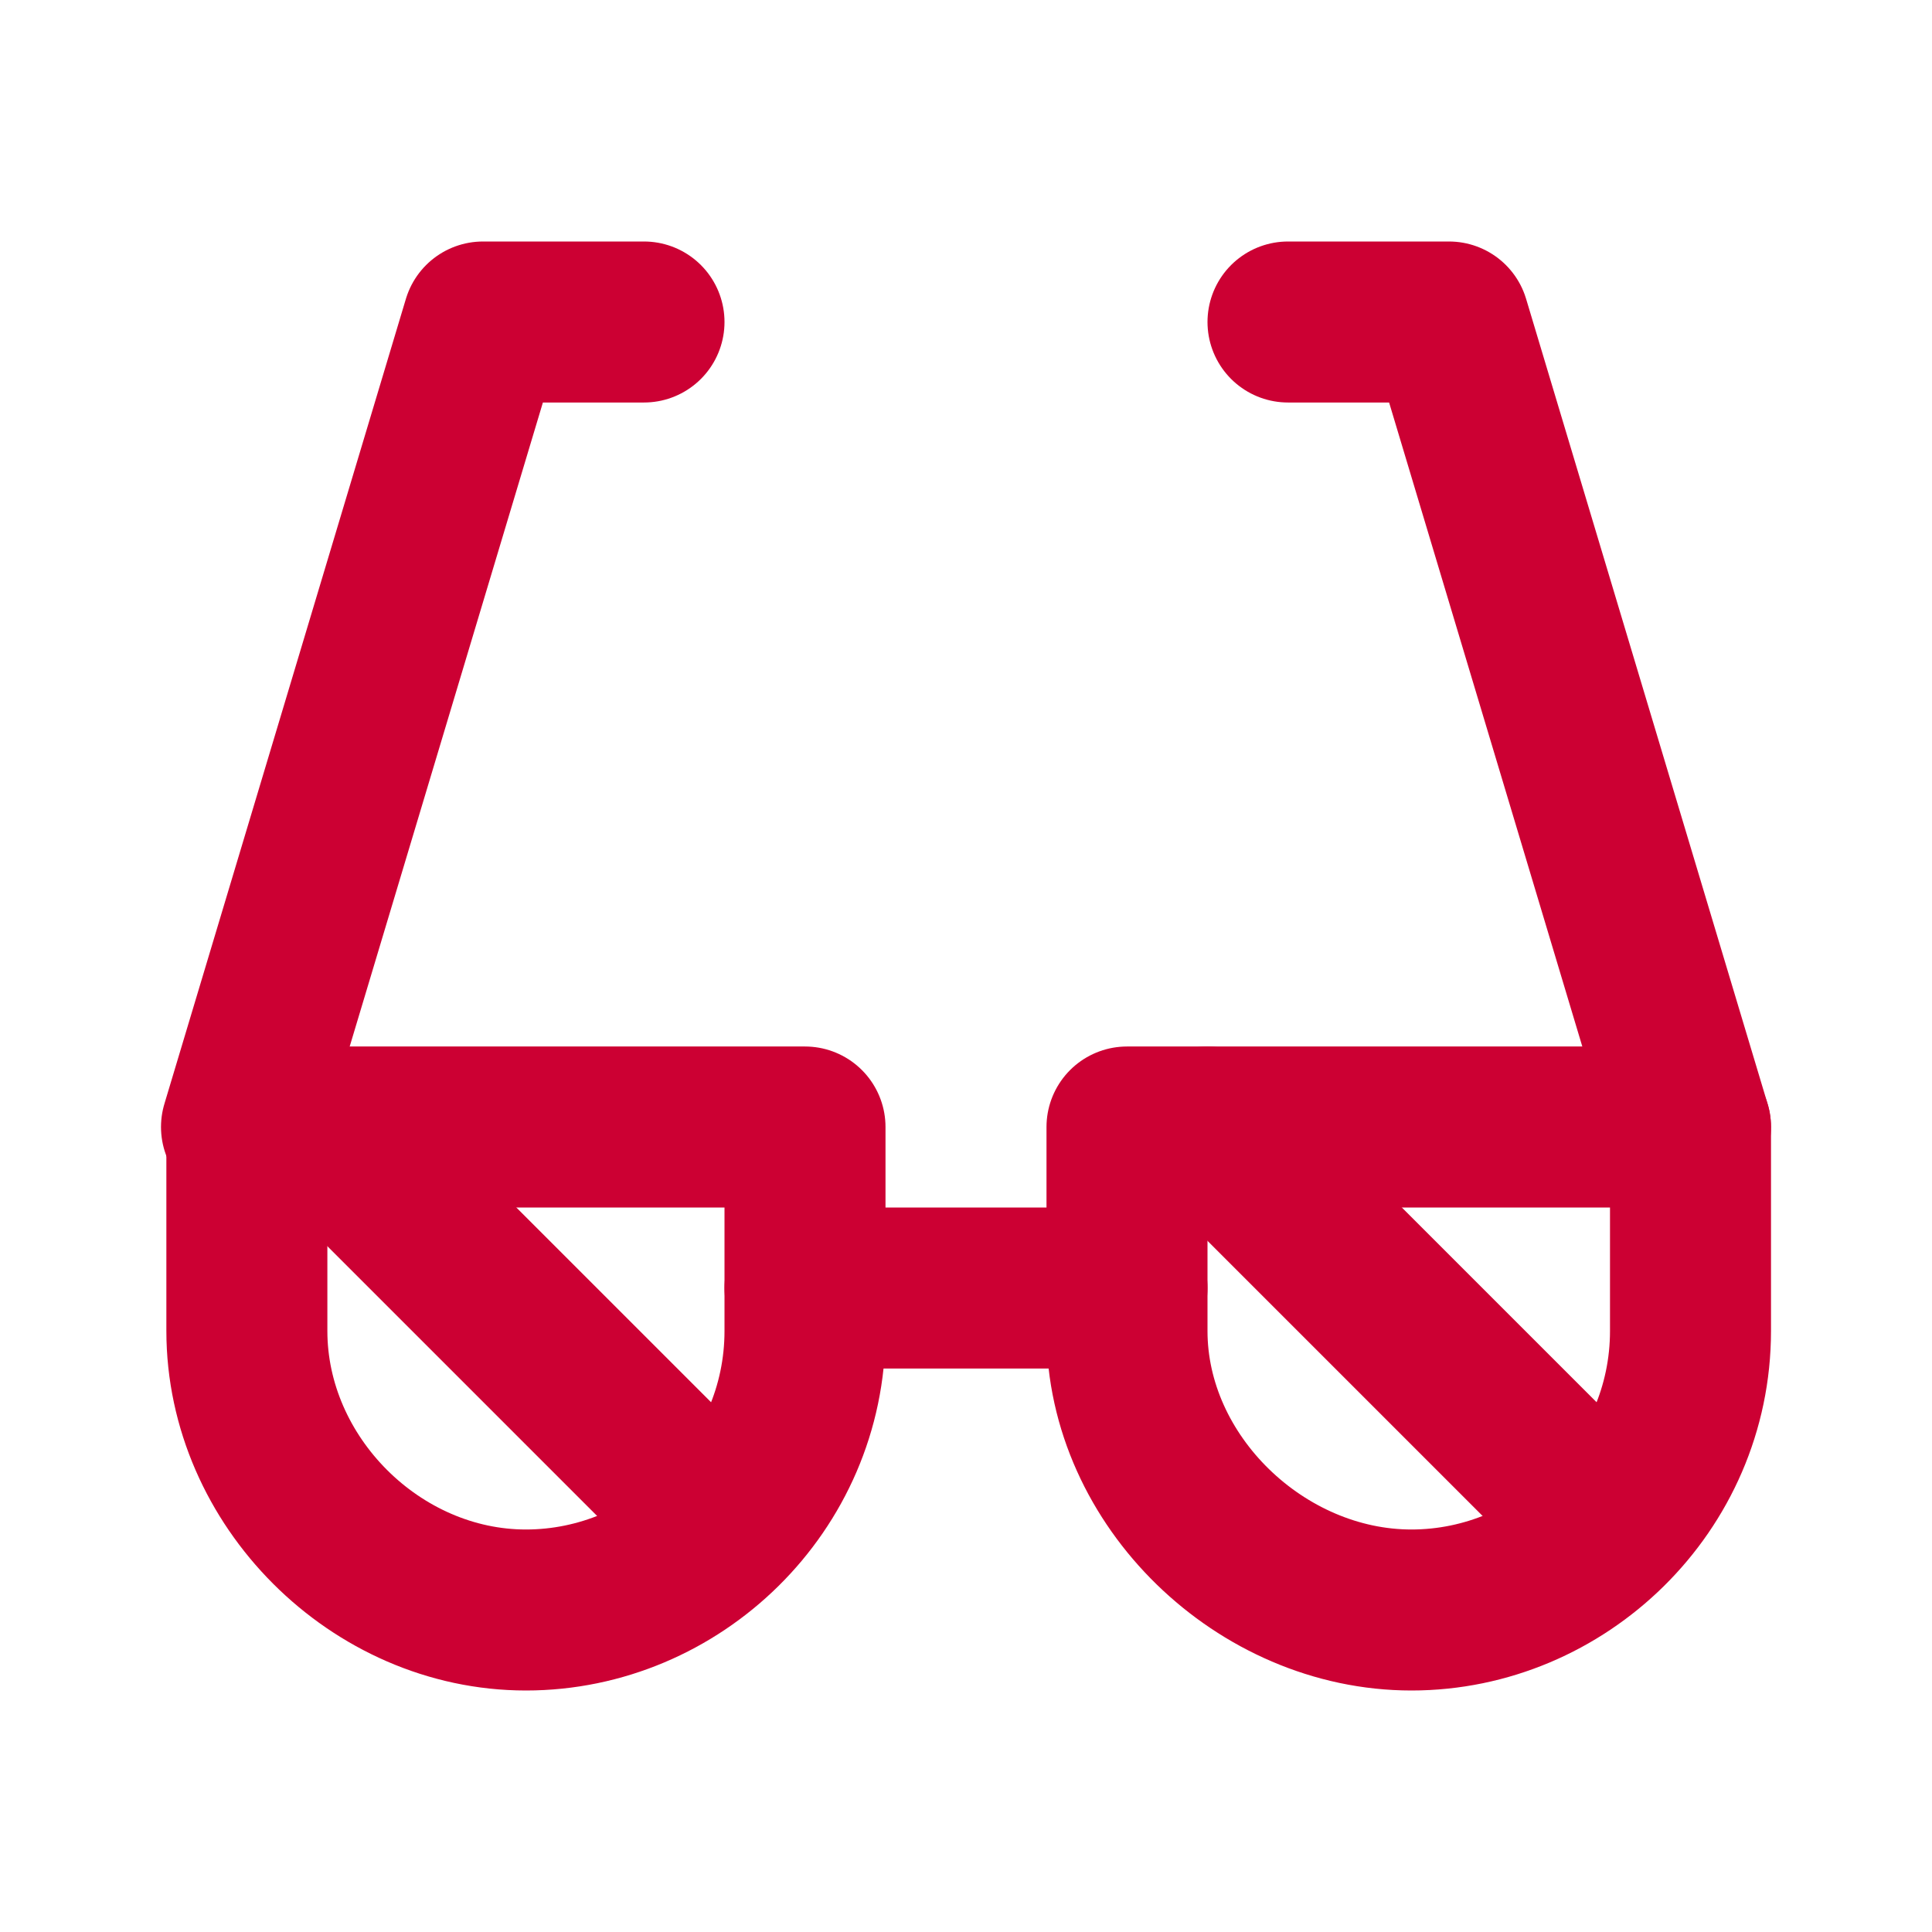
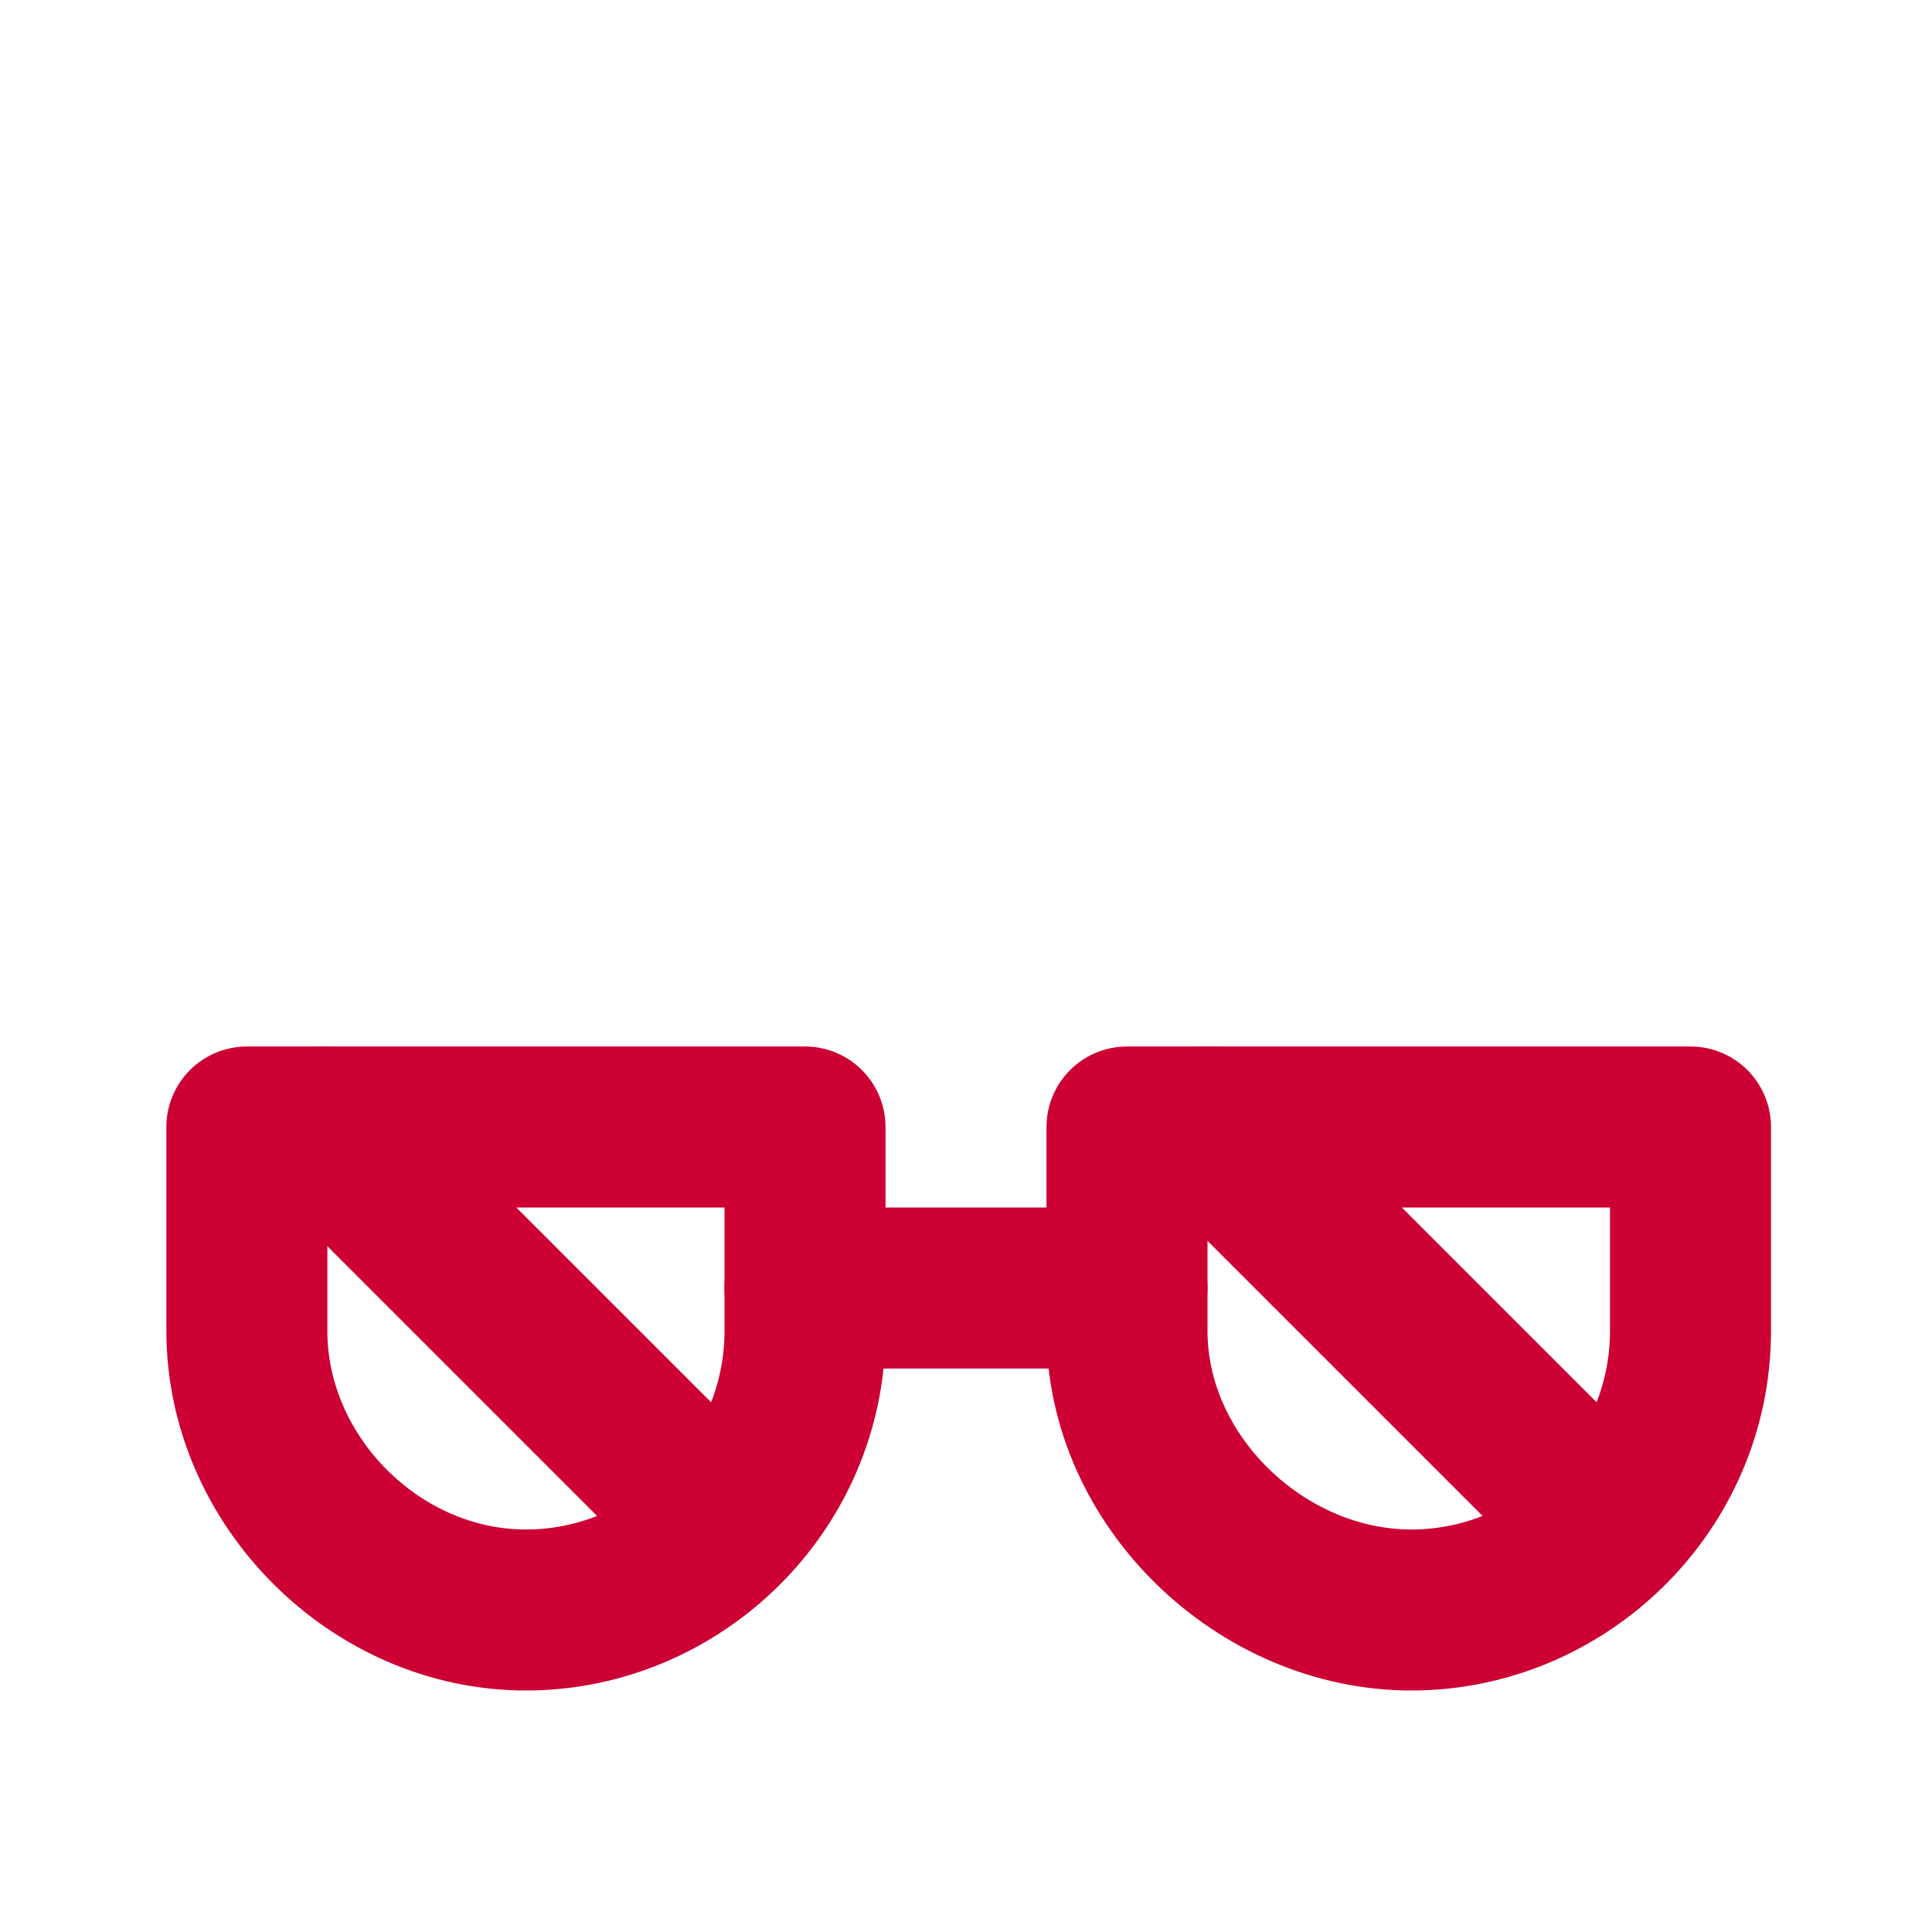
<svg xmlns="http://www.w3.org/2000/svg" version="1.1" id="Layer_2_00000042728675061250570390000015431716961486109085_" x="0px" y="0px" viewBox="0 0 36 36" style="enable-background:new 0 0 36 36;" xml:space="preserve">
  <style type="text/css">
	.st0{fill:none;}
	.st1{fill:none;stroke:#CC0033;stroke-width:3;stroke-linecap:round;stroke-linejoin:round;stroke-miterlimit:6;}
</style>
  <g>
    <path class="st0" d="M0,0h36v36H0V0z" />
-     <path class="st1" d="M12,6H9L4.5,21" />
-     <path class="st1" d="M24,6h3l4.5,15" />
    <path class="st1" d="M15,24h6" />
    <path class="st1" d="M31.5,24.8c0,2.9-2.4,5.2-5.2,5.2S21,27.6,21,24.8V21h10.5V24.8" />
    <path class="st1" d="M15,24.8c0,2.9-2.4,5.2-5.2,5.2s-5.2-2.4-5.2-5.2V21H15V24.8" />
    <path class="st1" d="M6,21l6.8,6.8" />
    <path class="st1" d="M22.5,21l6.8,6.8" />
  </g>
</svg>